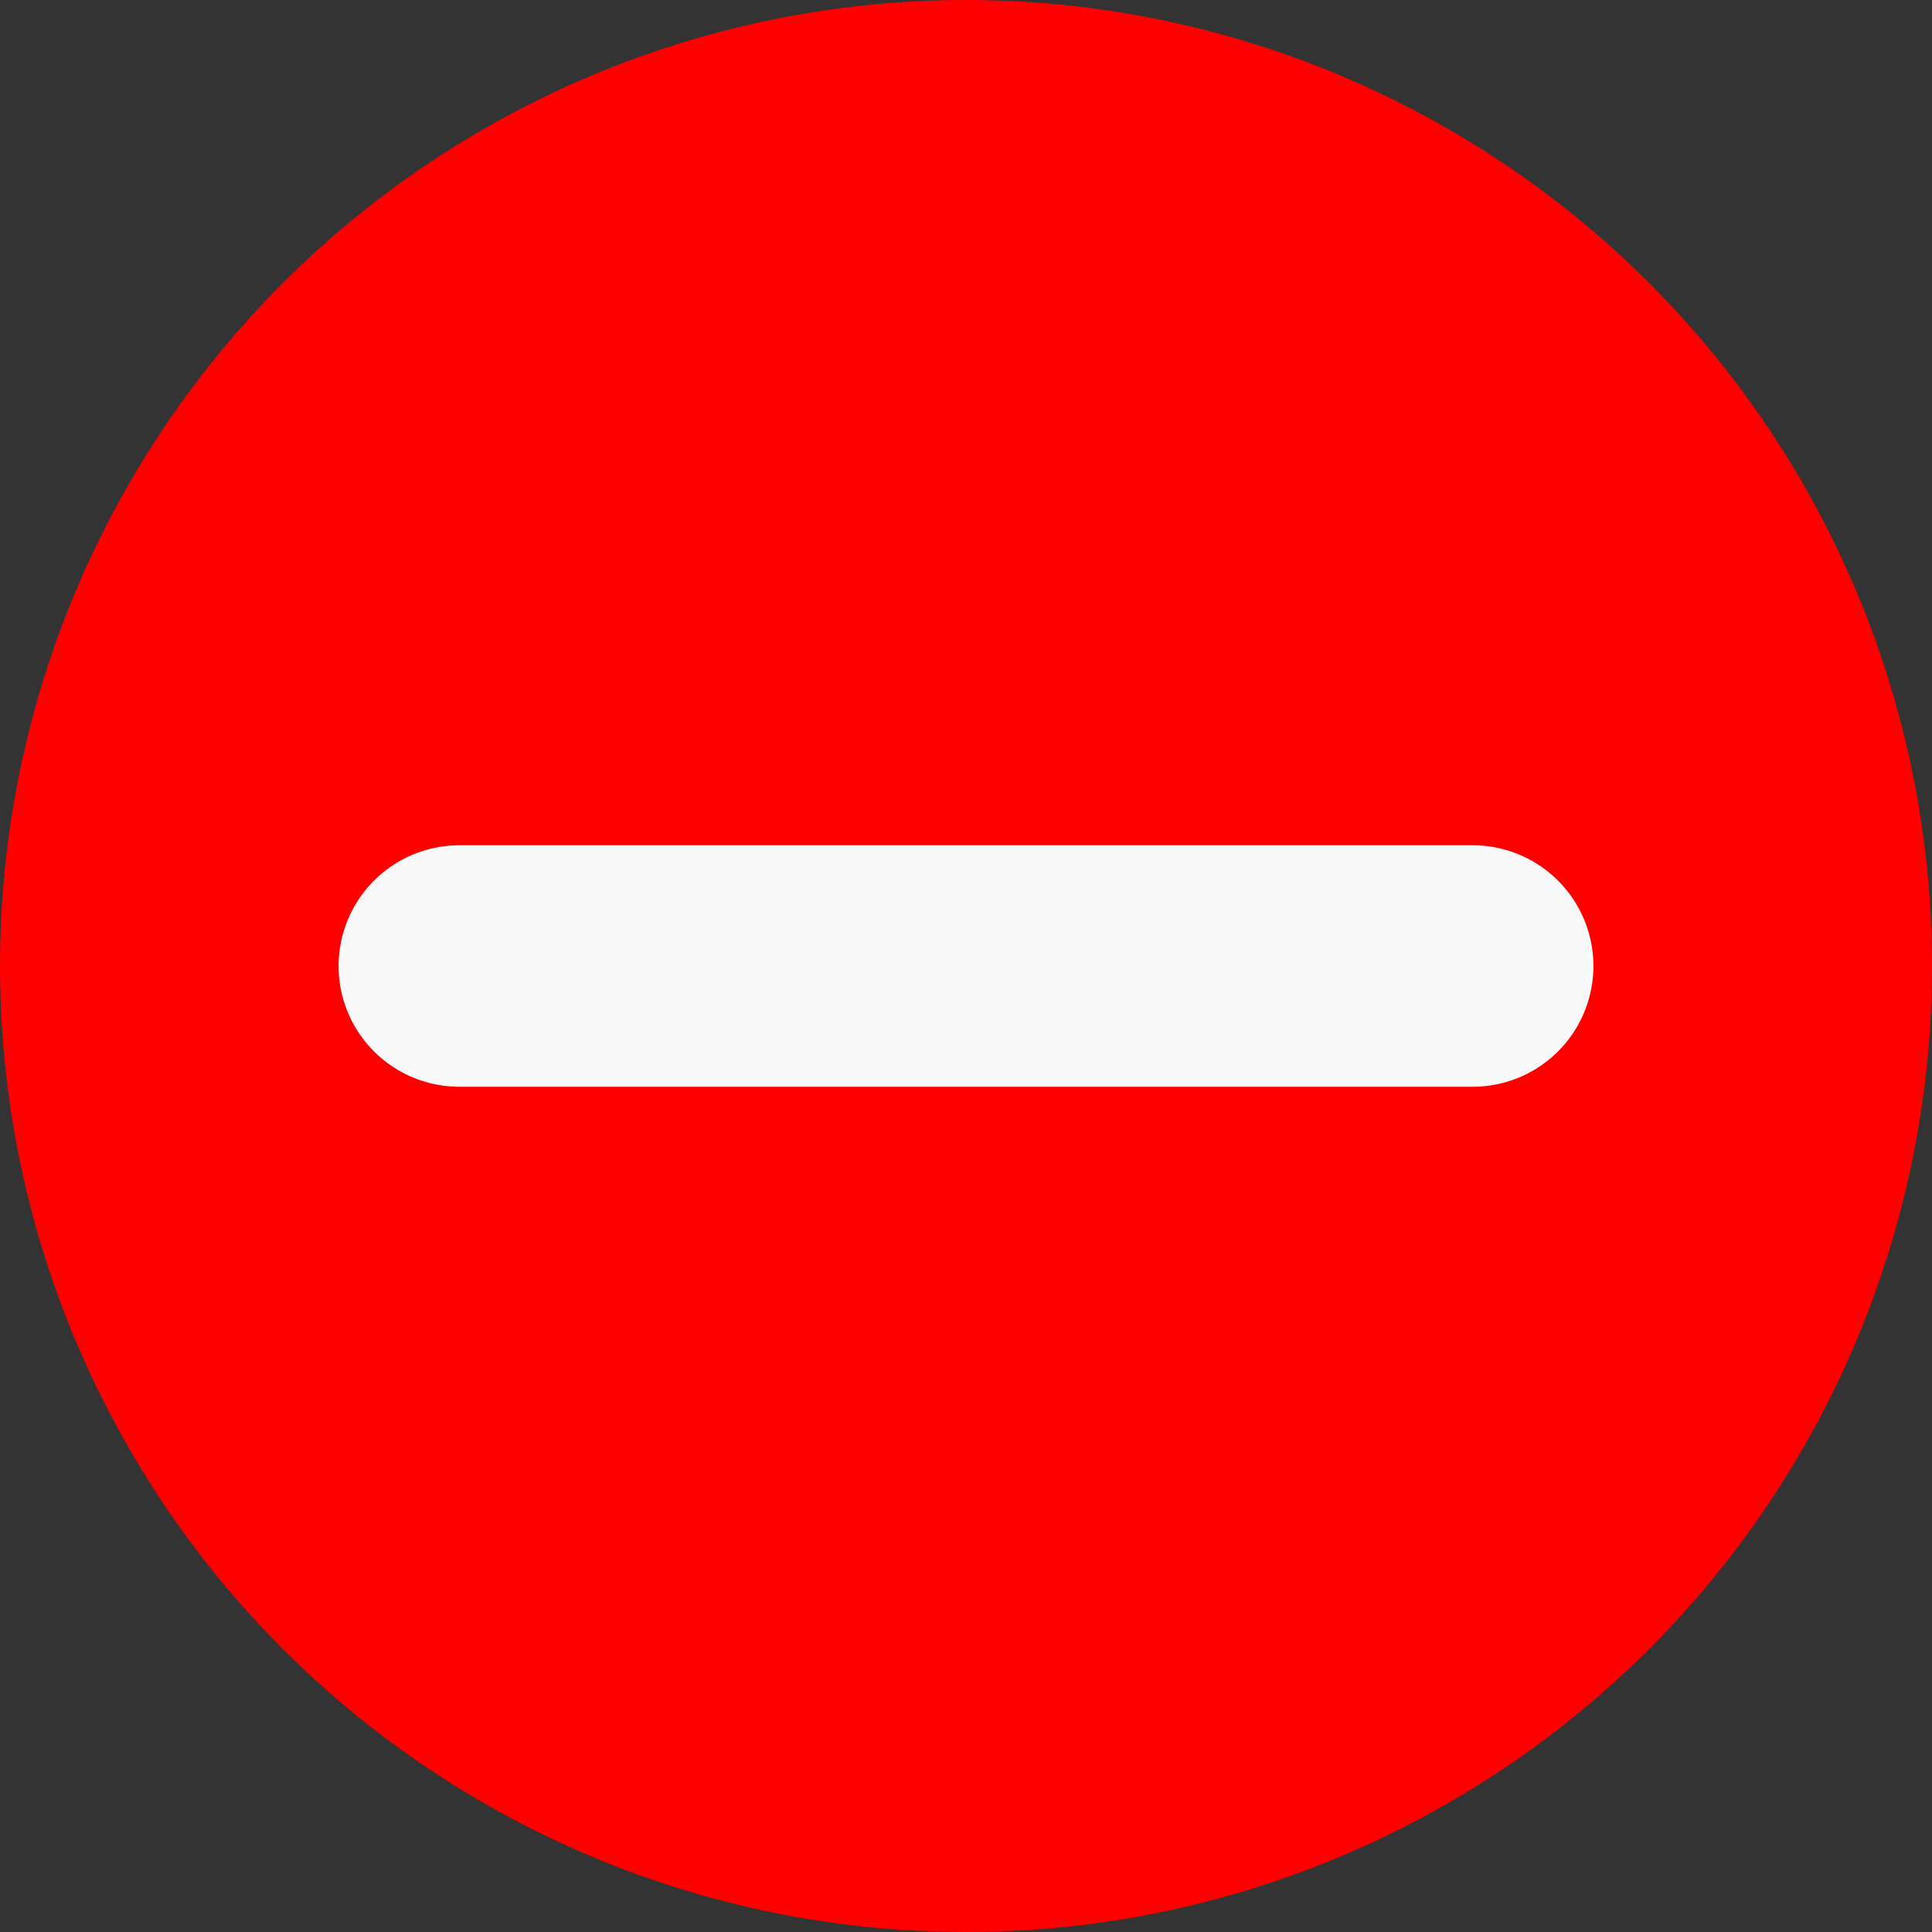
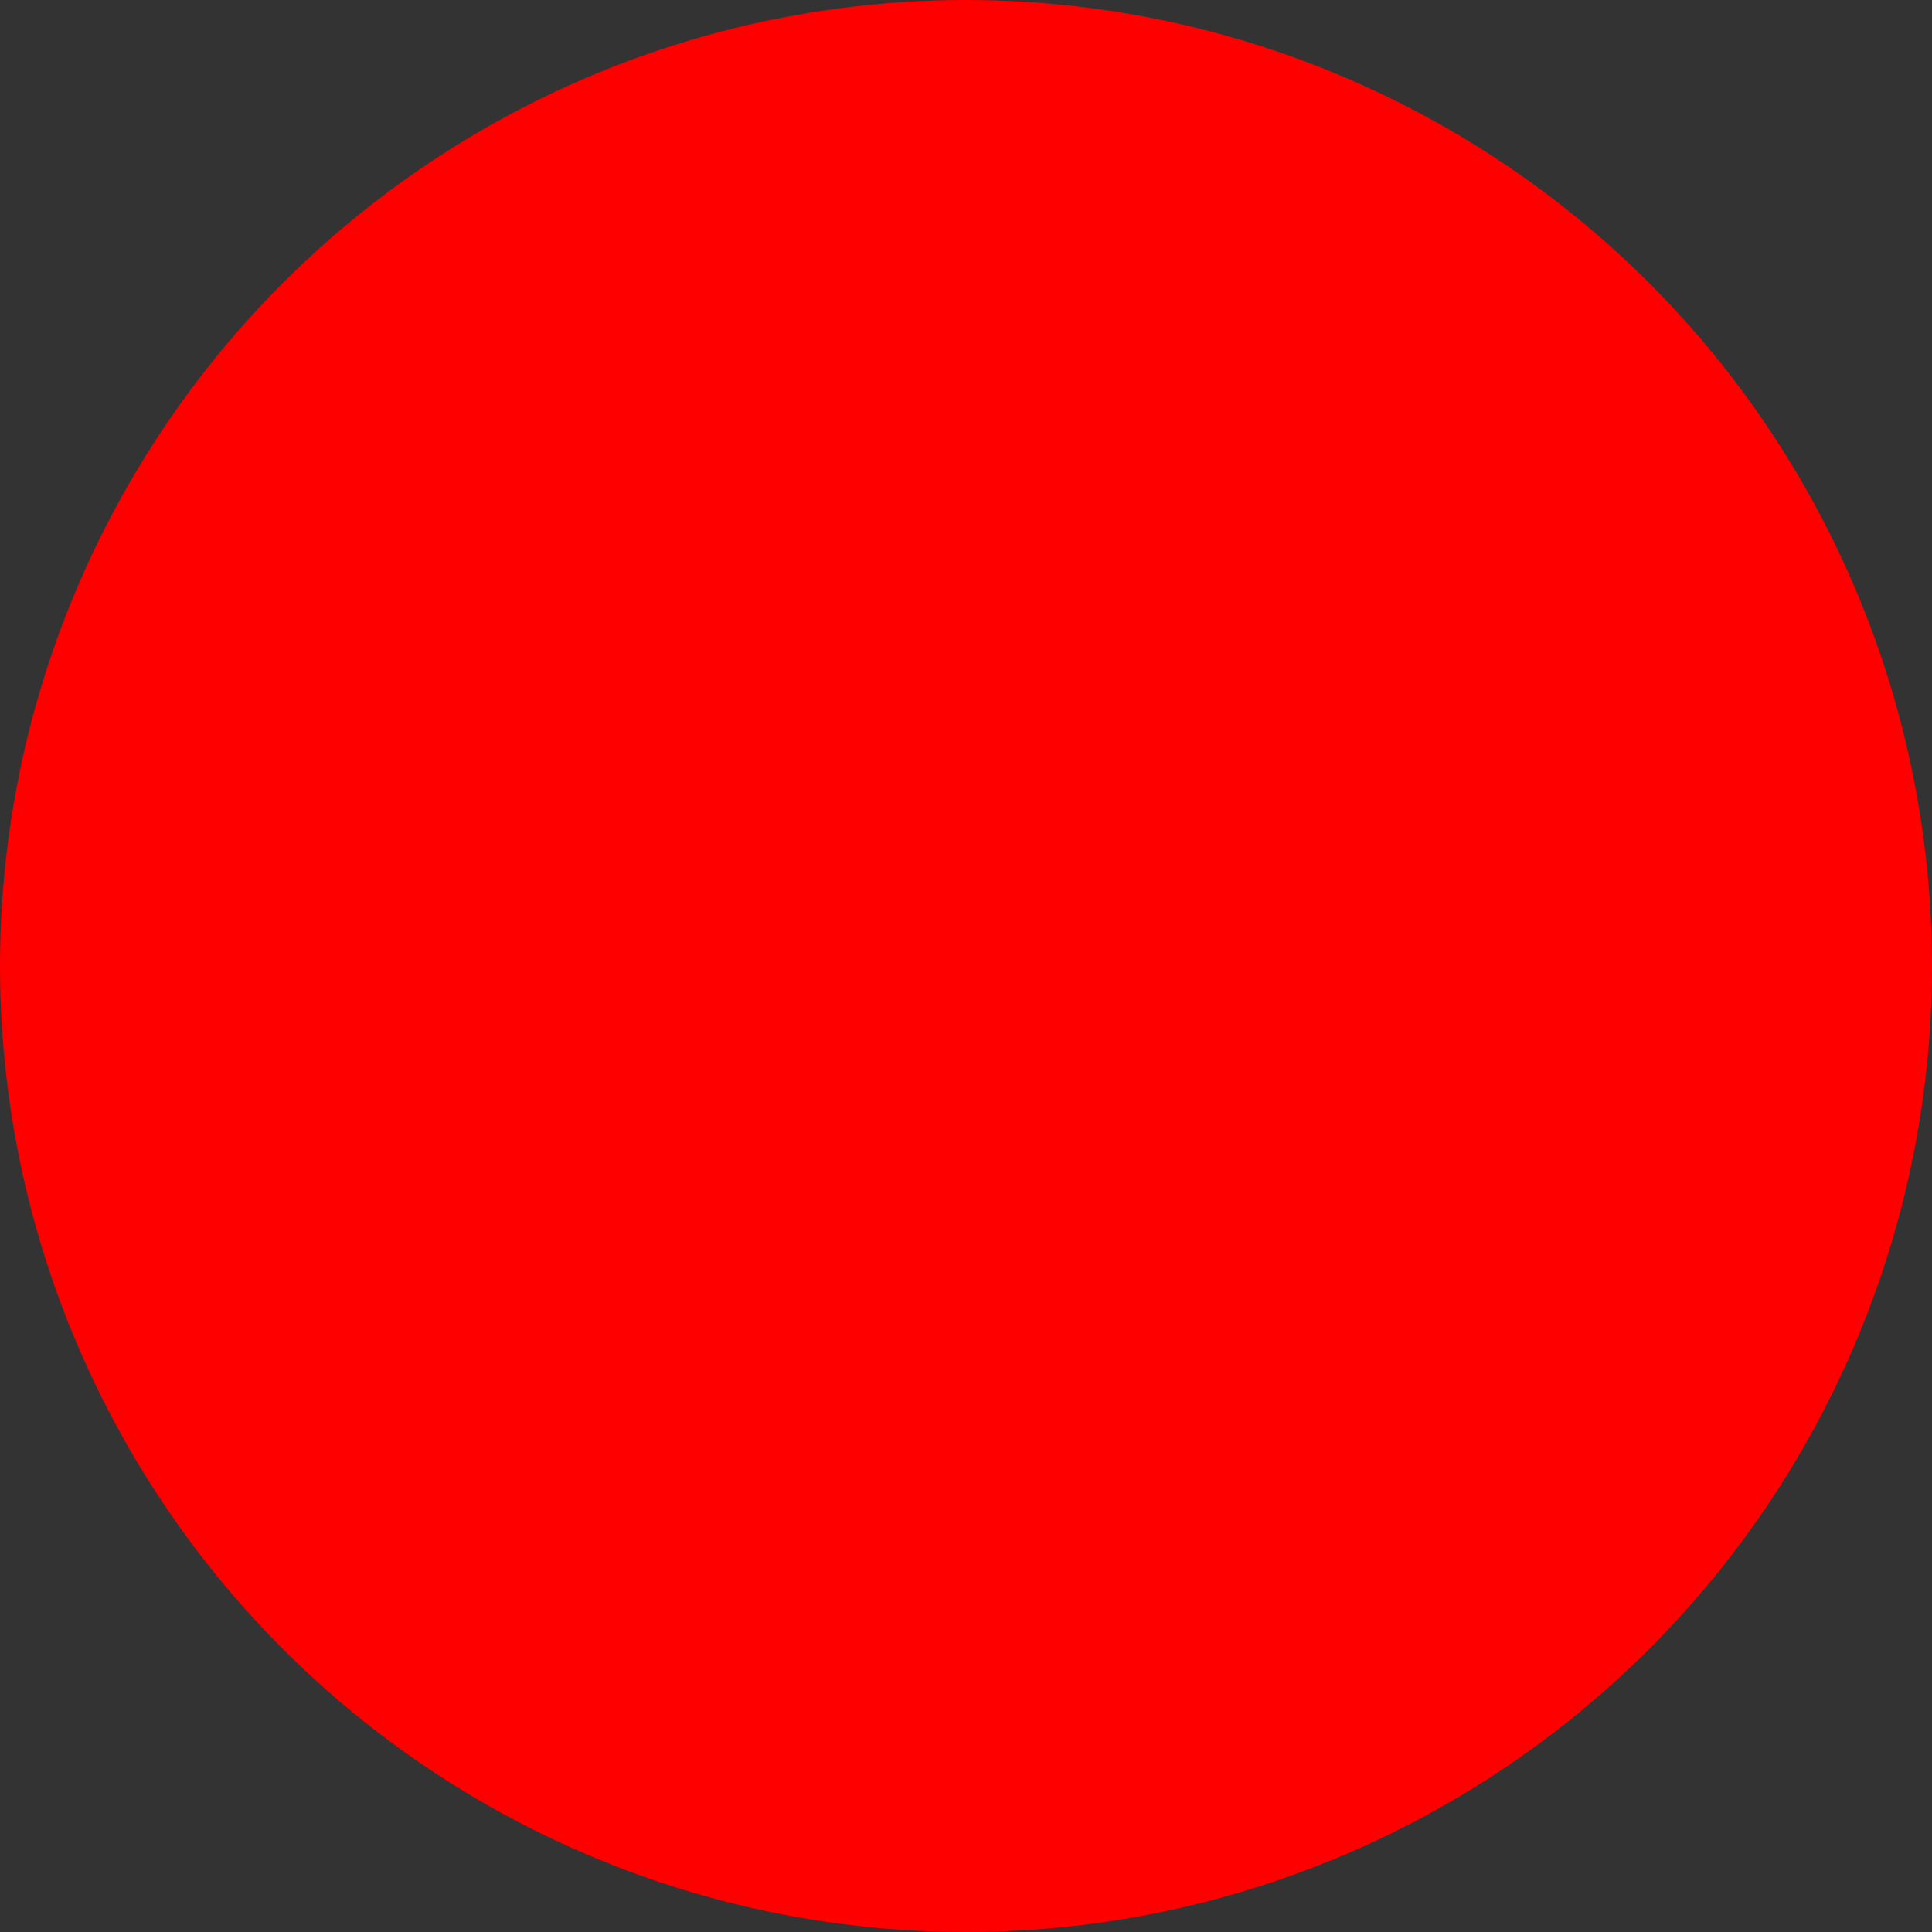
<svg xmlns="http://www.w3.org/2000/svg" xmlns:ns1="http://sodipodi.sourceforge.net/DTD/sodipodi-0.dtd" xmlns:ns2="http://www.inkscape.org/namespaces/inkscape" width="16" height="16" fill="currentColor" class="bi bi-star" viewBox="0 0 16 16" version="1.1" id="svg1" ns1:docname="cancelled.svg" ns2:version="1.4.1 (93de688d07, 2025-03-30)" xml:space="preserve">
  <rect x="0" y="0" width="16" height="16" fill="#333333" stroke="none" />
  <defs id="defs1" />
  <ns1:namedview id="namedview1" pagecolor="#ffffff" bordercolor="#000000" borderopacity="0.25" ns2:showpageshadow="2" ns2:pageopacity="0.0" ns2:pagecheckerboard="0" ns2:deskcolor="#d1d1d1" ns2:zoom="4" ns2:cx="7.625" ns2:cy="10.875" ns2:window-width="1920" ns2:window-height="1052" ns2:window-x="0" ns2:window-y="0" ns2:window-maximized="1" ns2:current-layer="svg1" />
  <circle style="fill:#ff0000;fill-rule:evenodd;stroke:#ff0000;stroke-width:1;stroke-linecap:round;stroke-miterlimit:10;stroke-dasharray:none;stroke-dashoffset:2.6;paint-order:fill markers stroke" id="path1" cx="8" cy="8" r="7.5" />
-   <path style="fill:#ff0000;fill-rule:evenodd;stroke:#f9f9f9;stroke-width:2;stroke-linecap:round;stroke-miterlimit:10;stroke-dasharray:none;stroke-dashoffset:2.6;paint-order:fill markers stroke" d="m 3.804,8 8.392,-2e-7" id="path2" />
</svg>